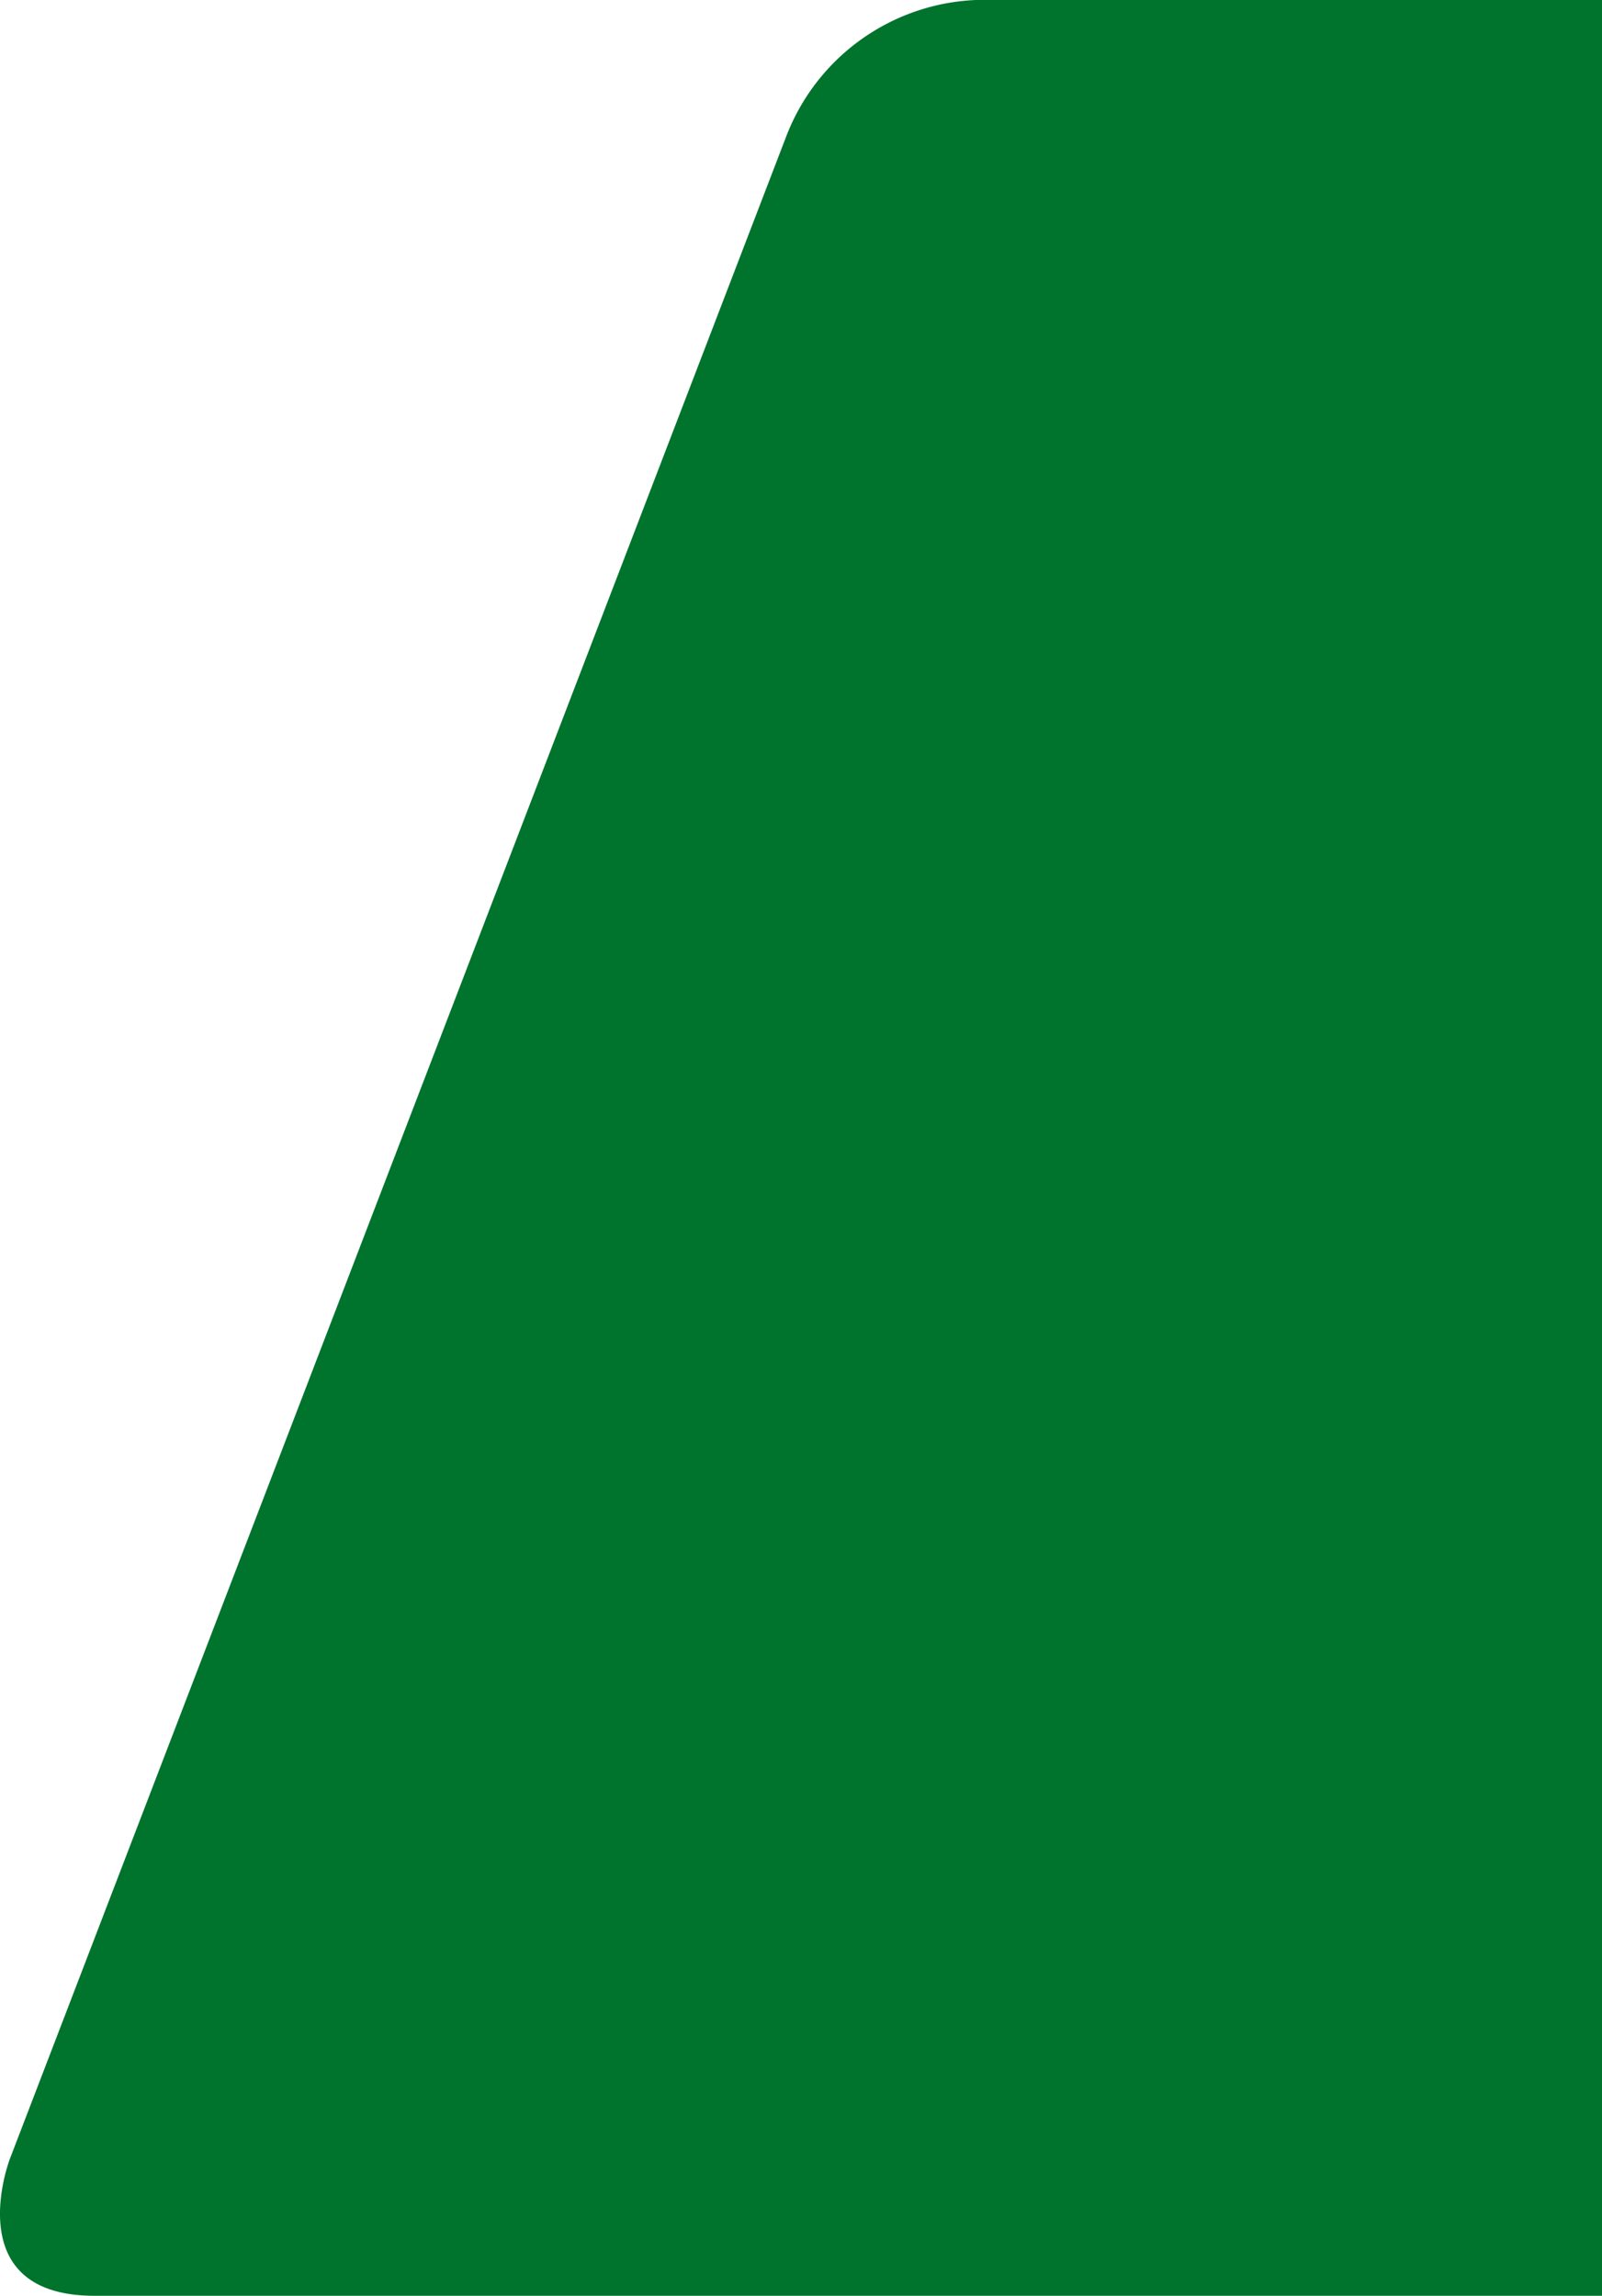
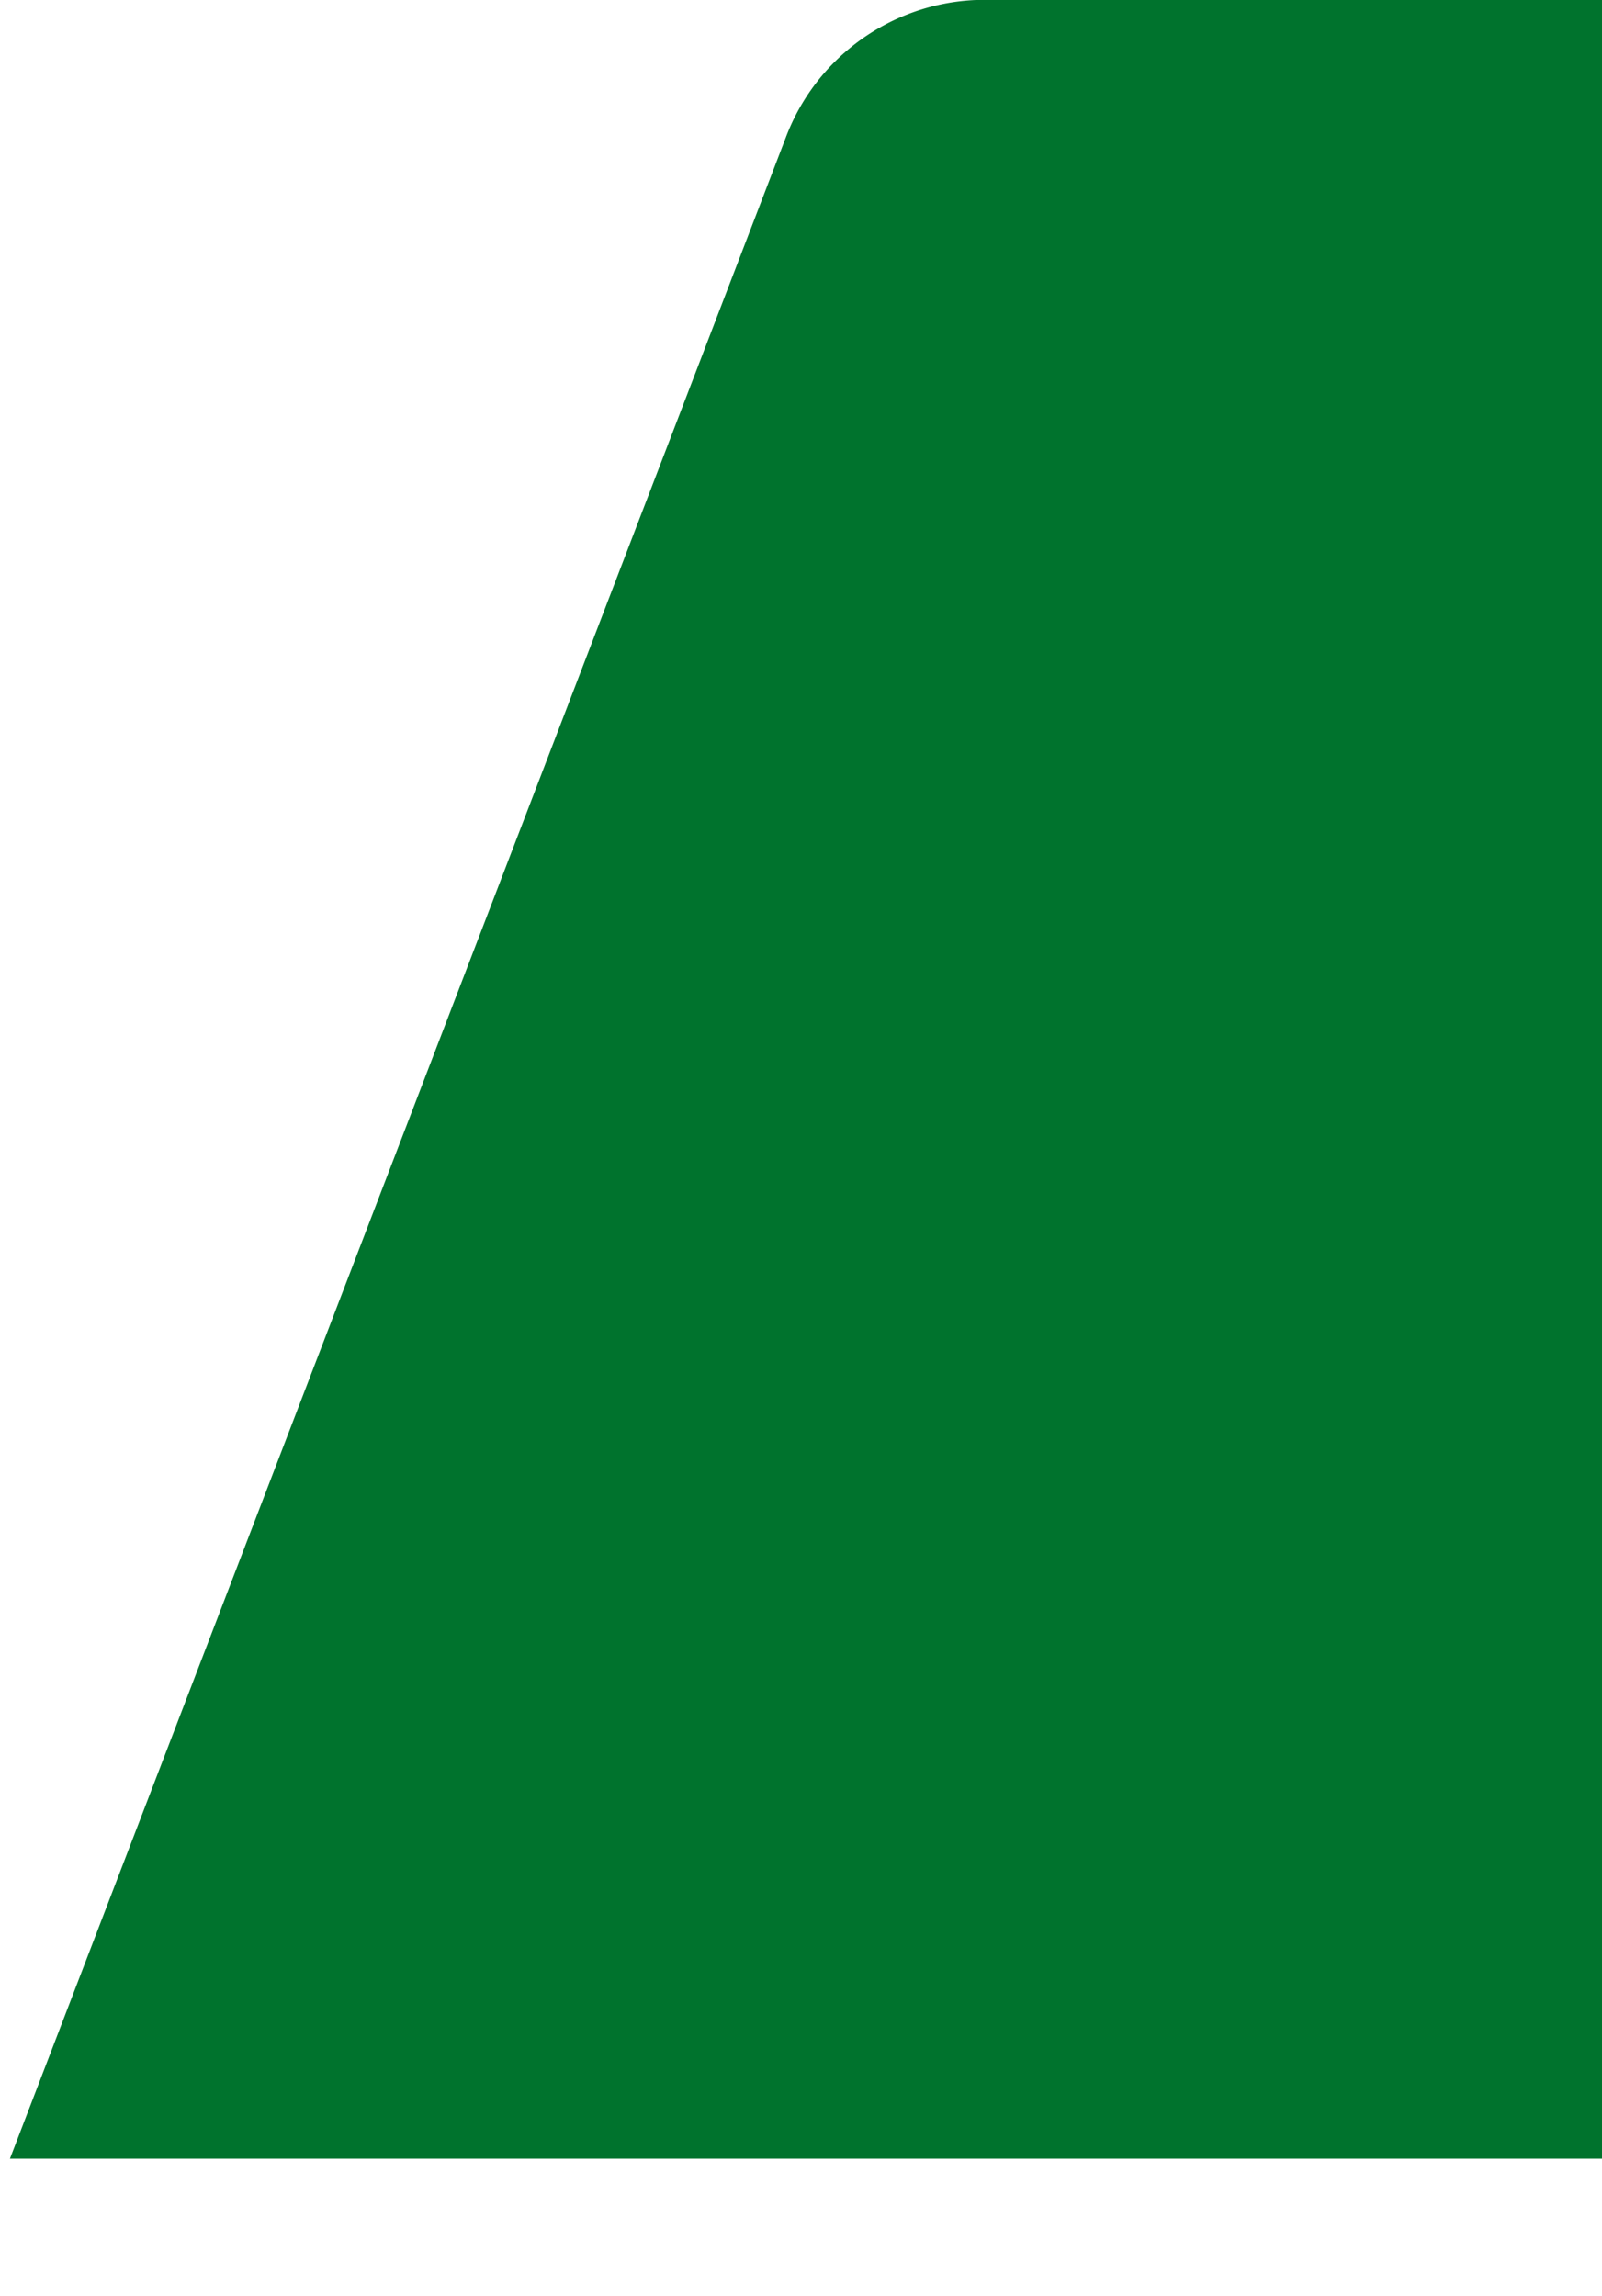
<svg xmlns="http://www.w3.org/2000/svg" id="Ebene_1" data-name="Ebene 1" viewBox="0 0 33.076 47.404">
  <defs>
    <style>
      .cls-1 {
        fill: #00732d;
      }
    </style>
  </defs>
  <title>Regent Balken auslauf</title>
-   <path class="cls-1" d="M33.076,0H20.149a4.39,4.39,0,0,0-3.923,2.835L.205,44.57S-.883,47.4,1.952,47.4H33.076Z" transform="translate(0)" />
+   <path class="cls-1" d="M33.076,0H20.149a4.39,4.39,0,0,0-3.923,2.835L.205,44.57H33.076Z" transform="translate(0)" />
</svg>